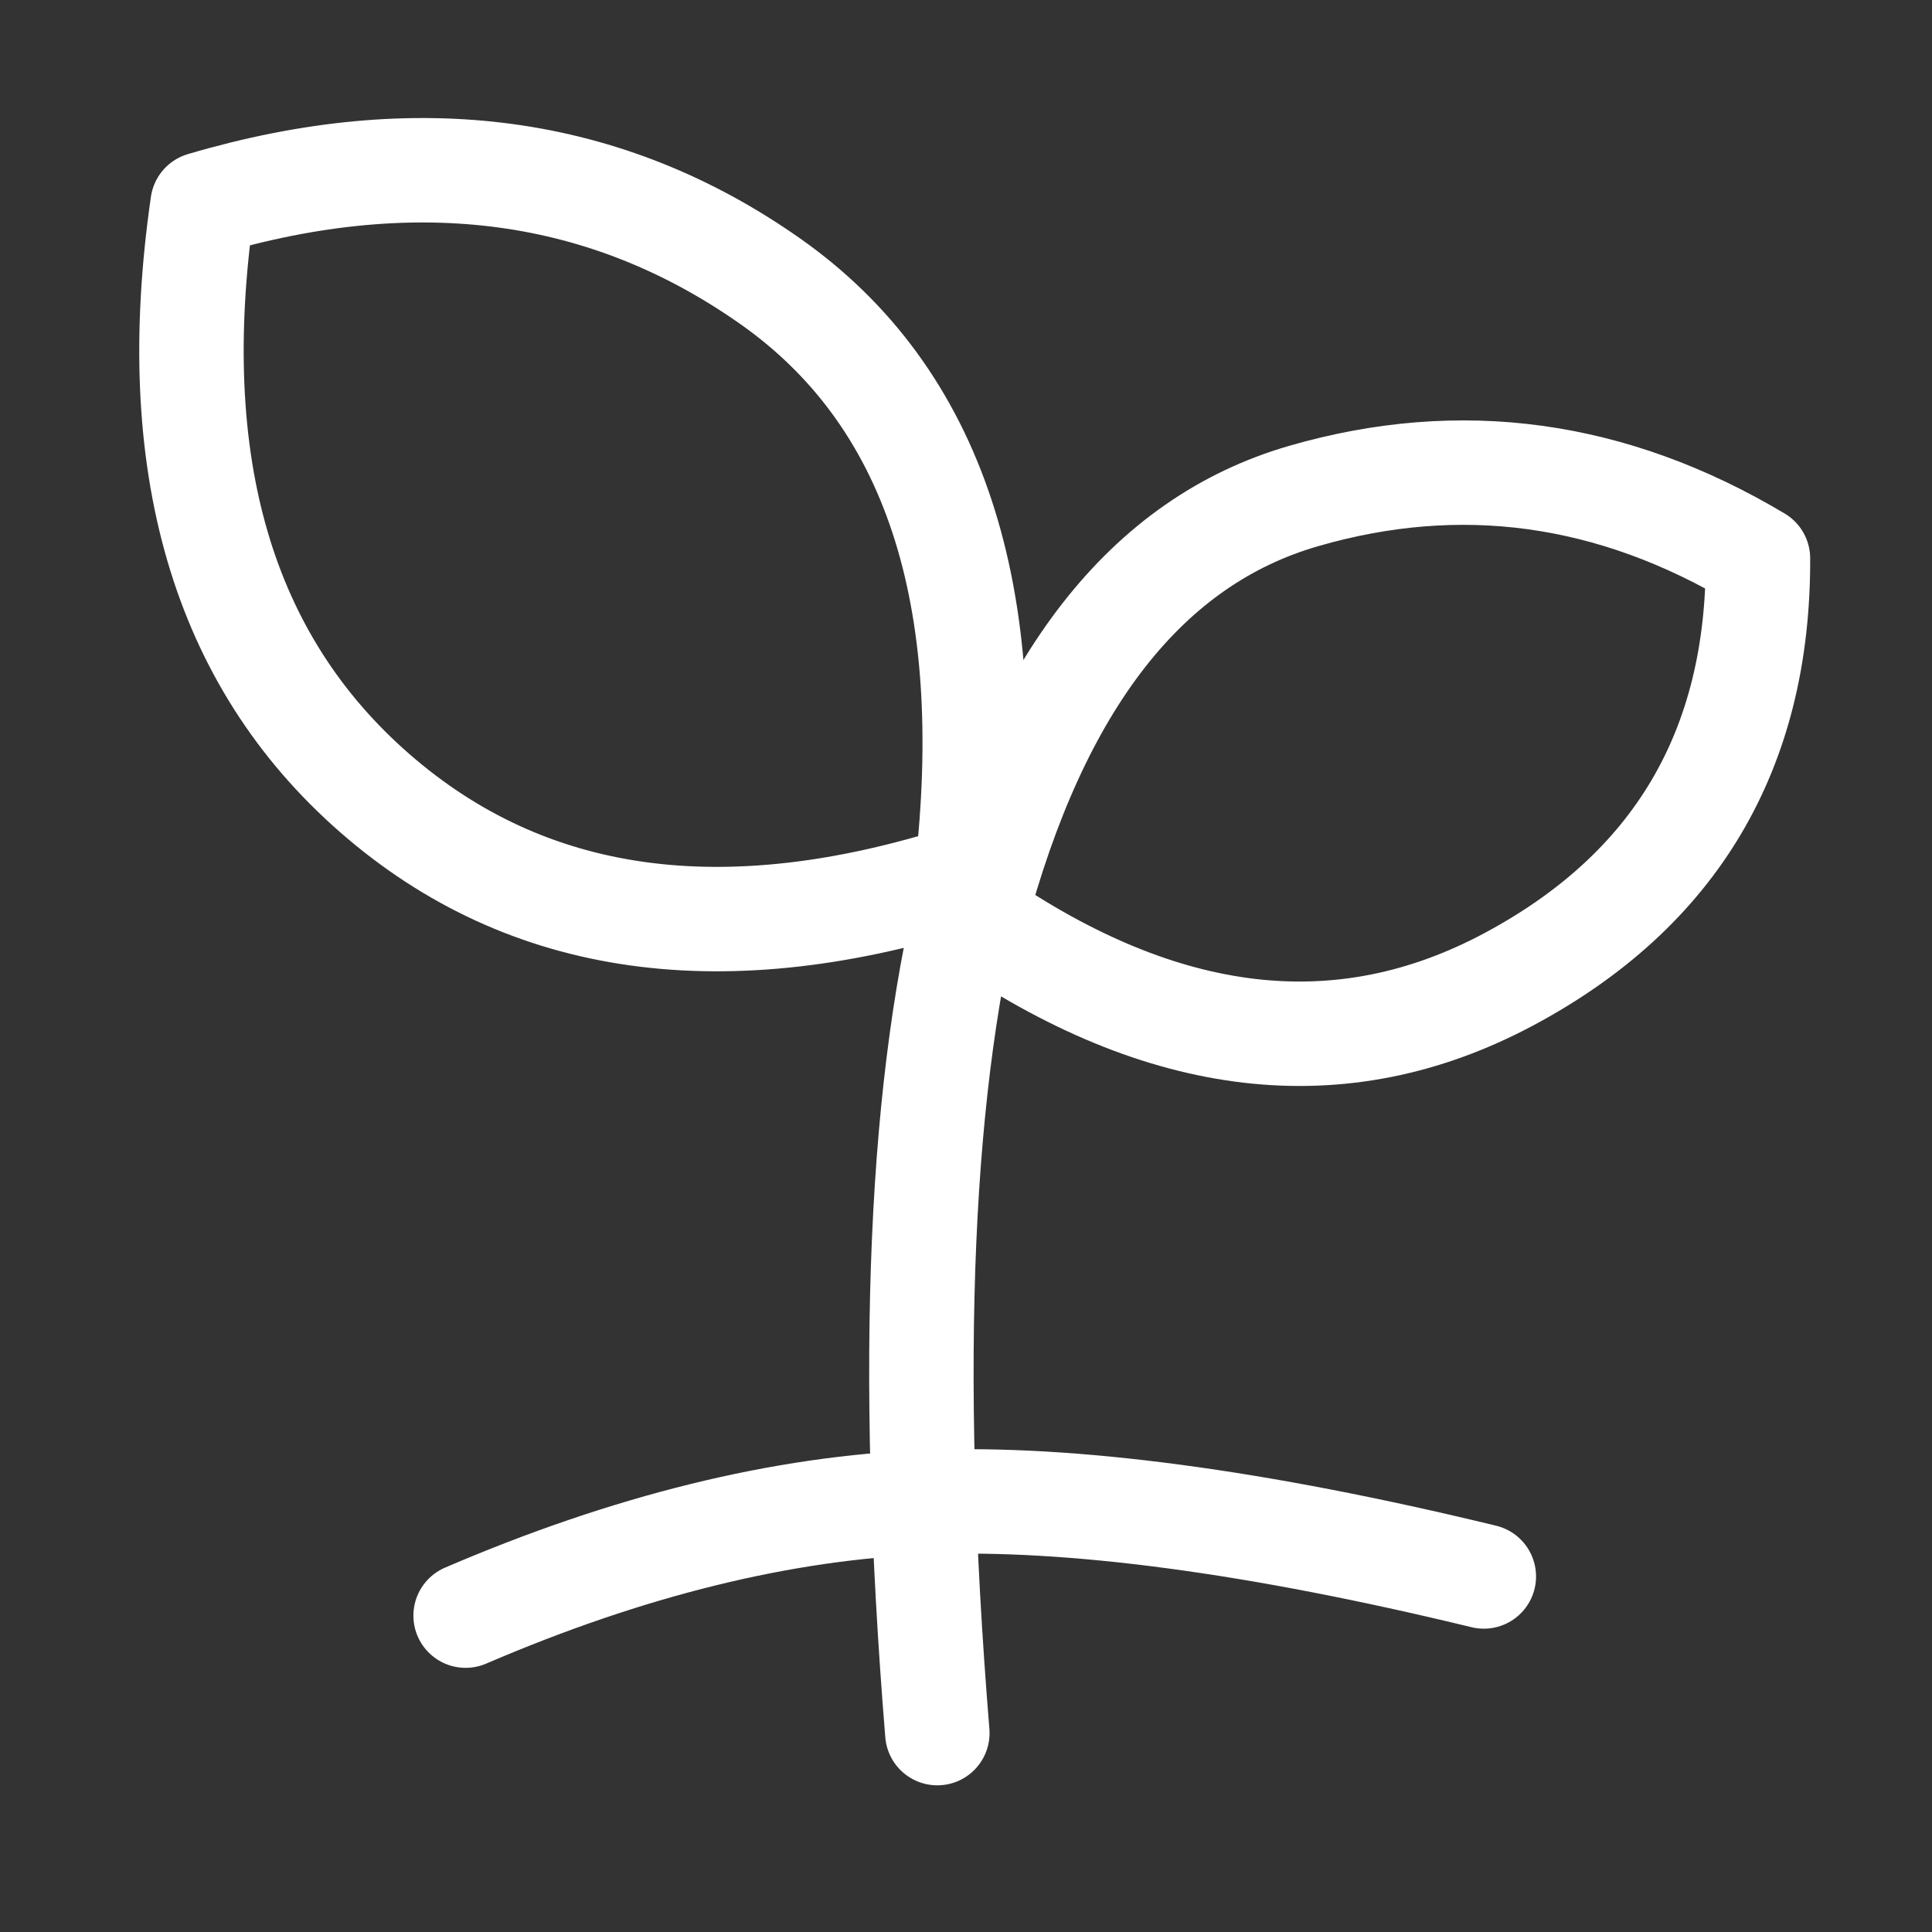
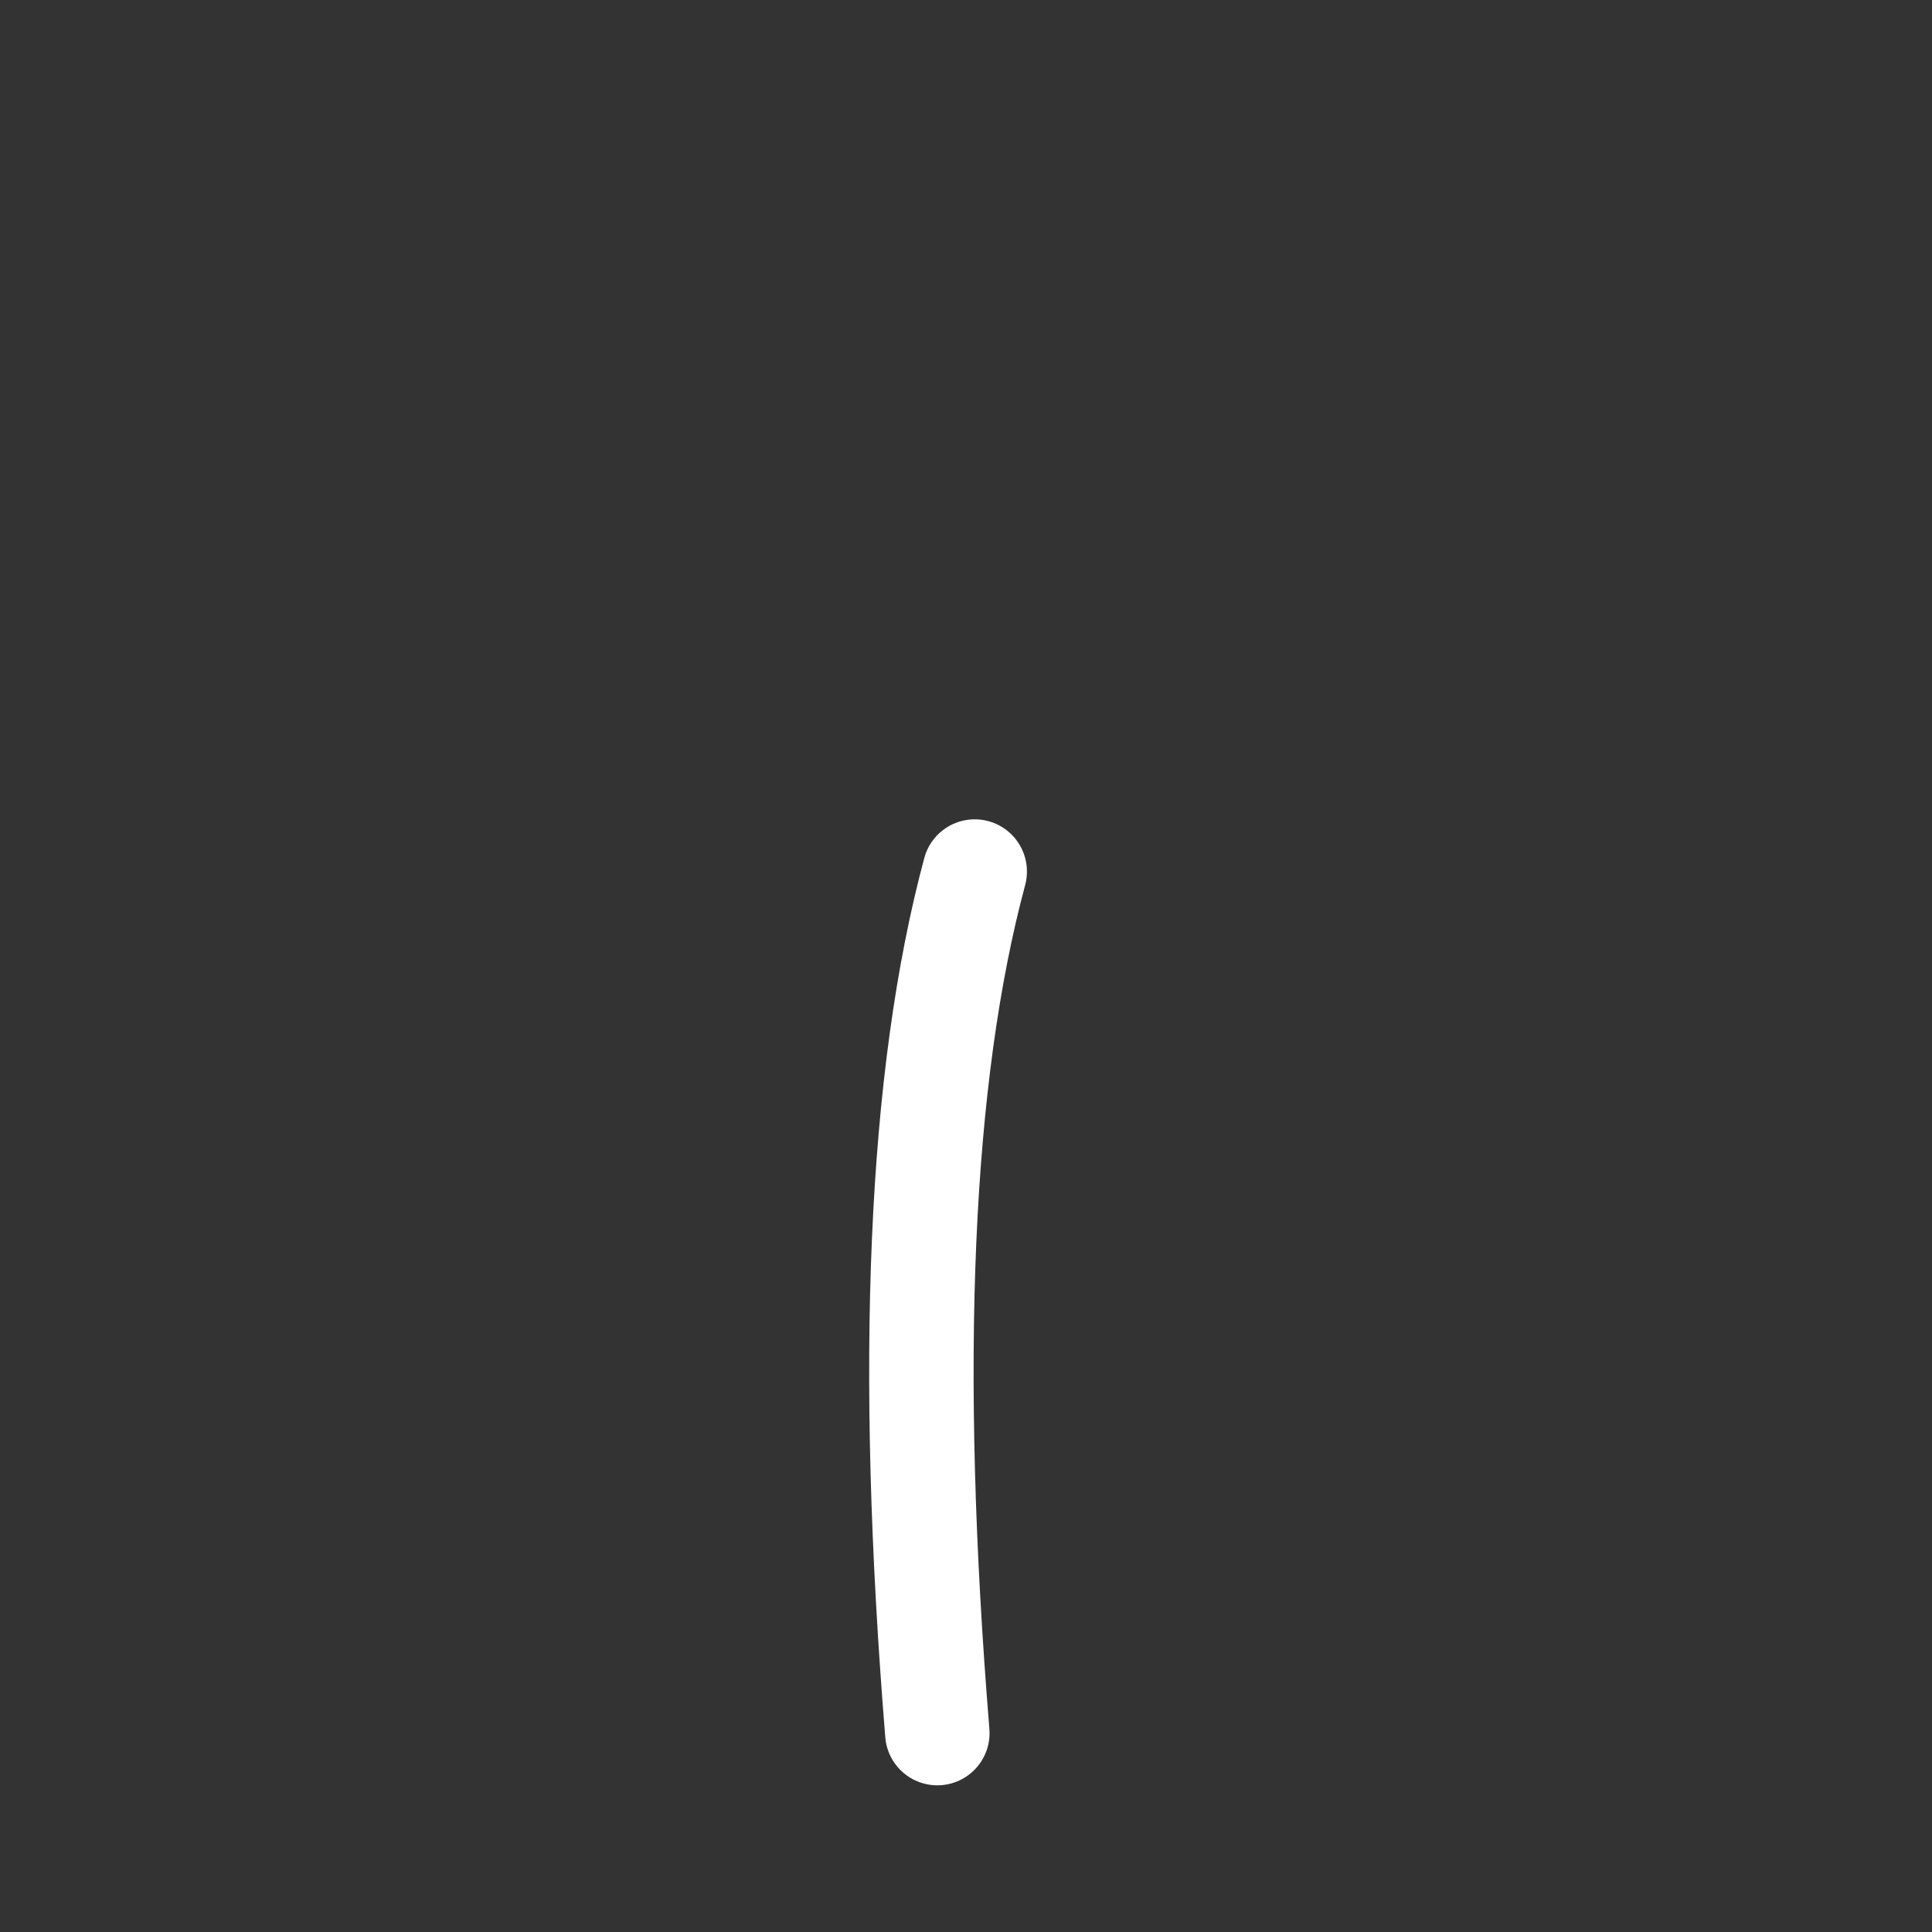
<svg xmlns="http://www.w3.org/2000/svg" width="37" height="37" viewBox="0 0 37 37" fill="none">
  <rect x="0" y="0" width="37" height="37" fill="#333333" stroke="none" />
-   <path d="M8.917 30.941C12.042 29.598 14.986 28.874 17.748 28.768C20.509 28.661 24.066 29.136 28.417 30.191" stroke="white" stroke-width="2" stroke-linecap="round" />
  <path d="M17.951 33.191C17.375 26.111 17.614 20.611 18.667 16.691" stroke="white" stroke-width="2" stroke-linecap="round" />
-   <path d="M18.667 17.573C19.859 13.06 21.959 10.368 24.967 9.499C27.974 8.629 30.874 9.027 33.667 10.694C33.681 14.363 32.088 17.051 28.889 18.758C25.689 20.465 22.282 20.07 18.667 17.573ZM18.511 16.777C19.136 11.387 17.883 7.591 14.753 5.388C11.623 3.186 7.999 2.693 3.88 3.911C3.161 8.884 4.26 12.644 7.179 15.191C10.098 17.738 13.875 18.267 18.511 16.777Z" stroke="white" stroke-width="2" stroke-linejoin="round" />
</svg>